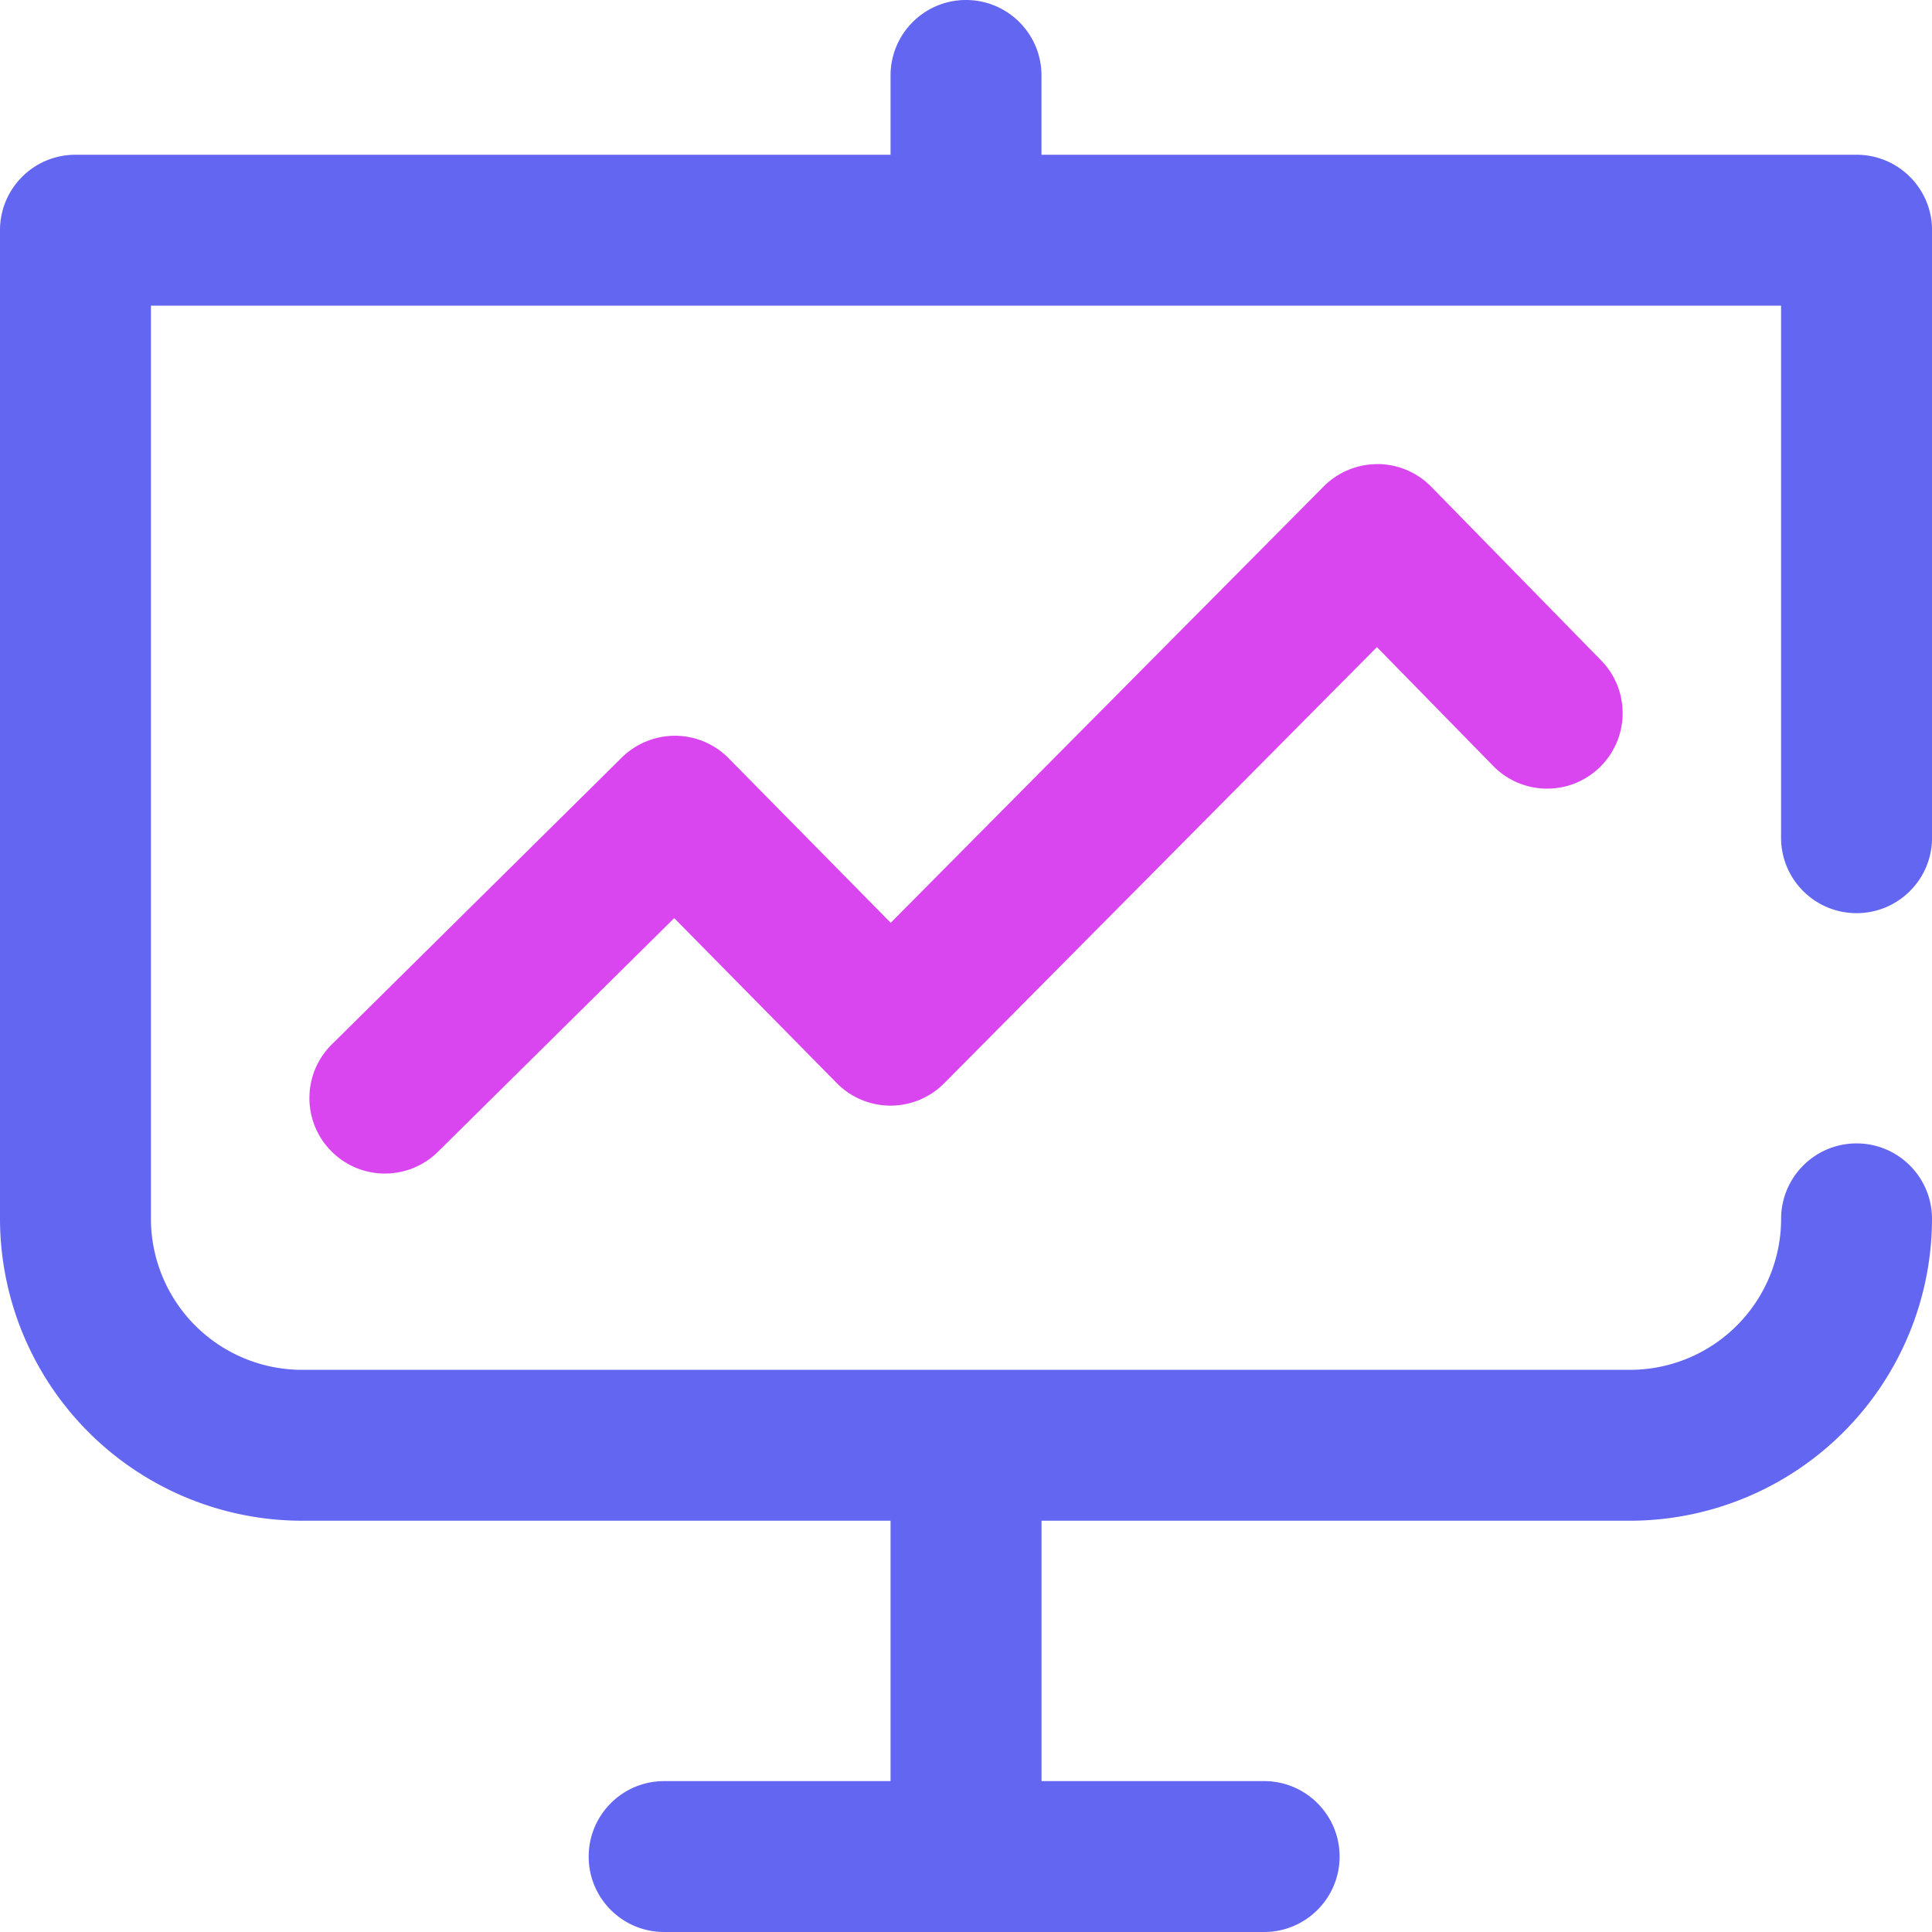
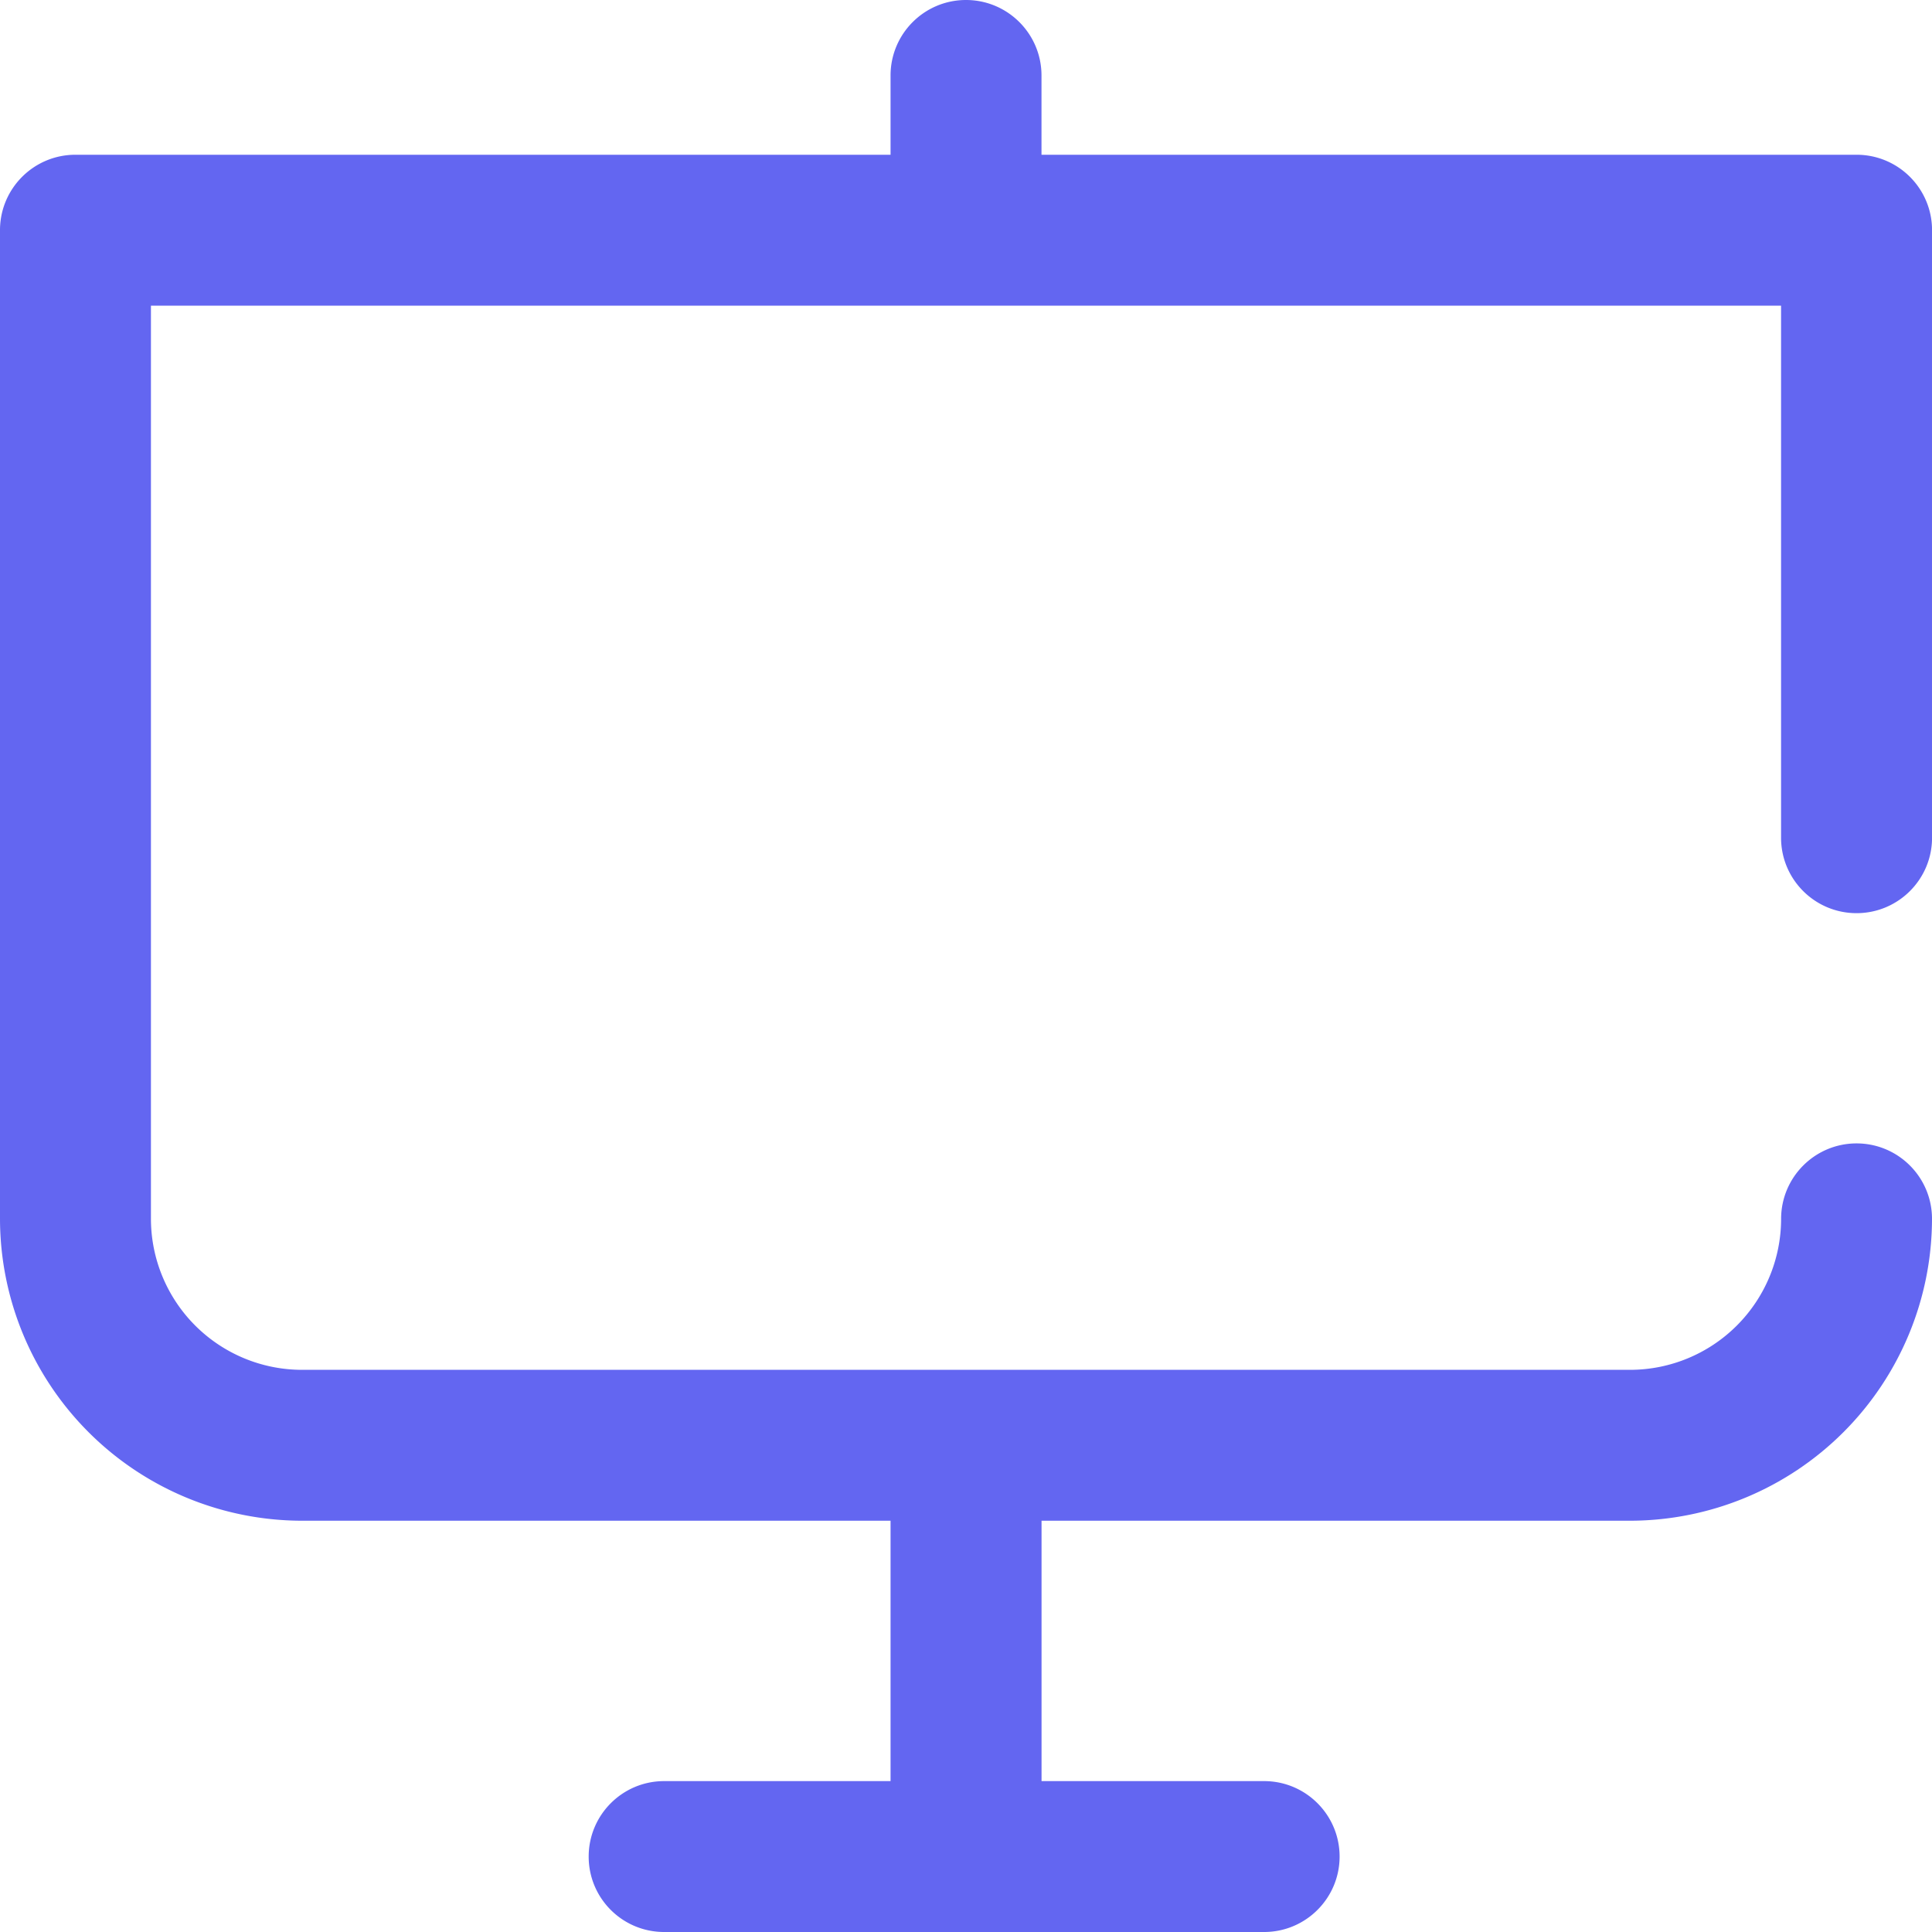
<svg xmlns="http://www.w3.org/2000/svg" width="40" height="40" fill="none">
-   <path d="M28.521 9.609c-.422 0-.821.166-1.115.462l-8.965 9.034-3.355-3.406c-.291-.296-.688-.463-1.103-.466a1.57 1.57 0 0 0-1.109.451L6.87 21.623c-.614.607-.619 1.596-.012 2.21.306.309.708.464 1.111.464a1.56 1.56 0 0 0 1.099-.451l4.891-4.837 3.366 3.416a1.56 1.56 0 0 0 1.11.466c.419 0 .818-.166 1.112-.462l8.961-9.031 2.407 2.46c.604.617 1.593.628 2.21.024s.628-1.593.024-2.21l-3.516-3.594c-.293-.299-.693-.468-1.111-.47z" fill="#d946ef" />
  <path d="M38.438 18.906c.863 0 1.563-.699 1.563-1.562V4.766c0-.863-.7-1.562-1.562-1.562H21.563V1.563C21.563.7 20.863 0 20 0s-1.562.7-1.562 1.563v1.641H1.563C.7 3.203 0 3.903 0 4.766v20.469a6.26 6.26 0 0 0 6.25 6.25h12.188v5.391H13.75c-.863 0-1.562.7-1.562 1.563S12.887 40 13.75 40h12.422c.863 0 1.563-.7 1.563-1.562s-.7-1.562-1.562-1.562h-4.609v-5.391H33.75a6.26 6.26 0 0 0 6.25-6.25c0-.863-.7-1.562-1.562-1.562s-1.562.7-1.562 1.563a3.13 3.13 0 0 1-3.125 3.125H6.25a3.13 3.13 0 0 1-3.125-3.125V6.328h33.75v11.016c0 .863.7 1.562 1.563 1.562z" fill="#6366f1" />
</svg>